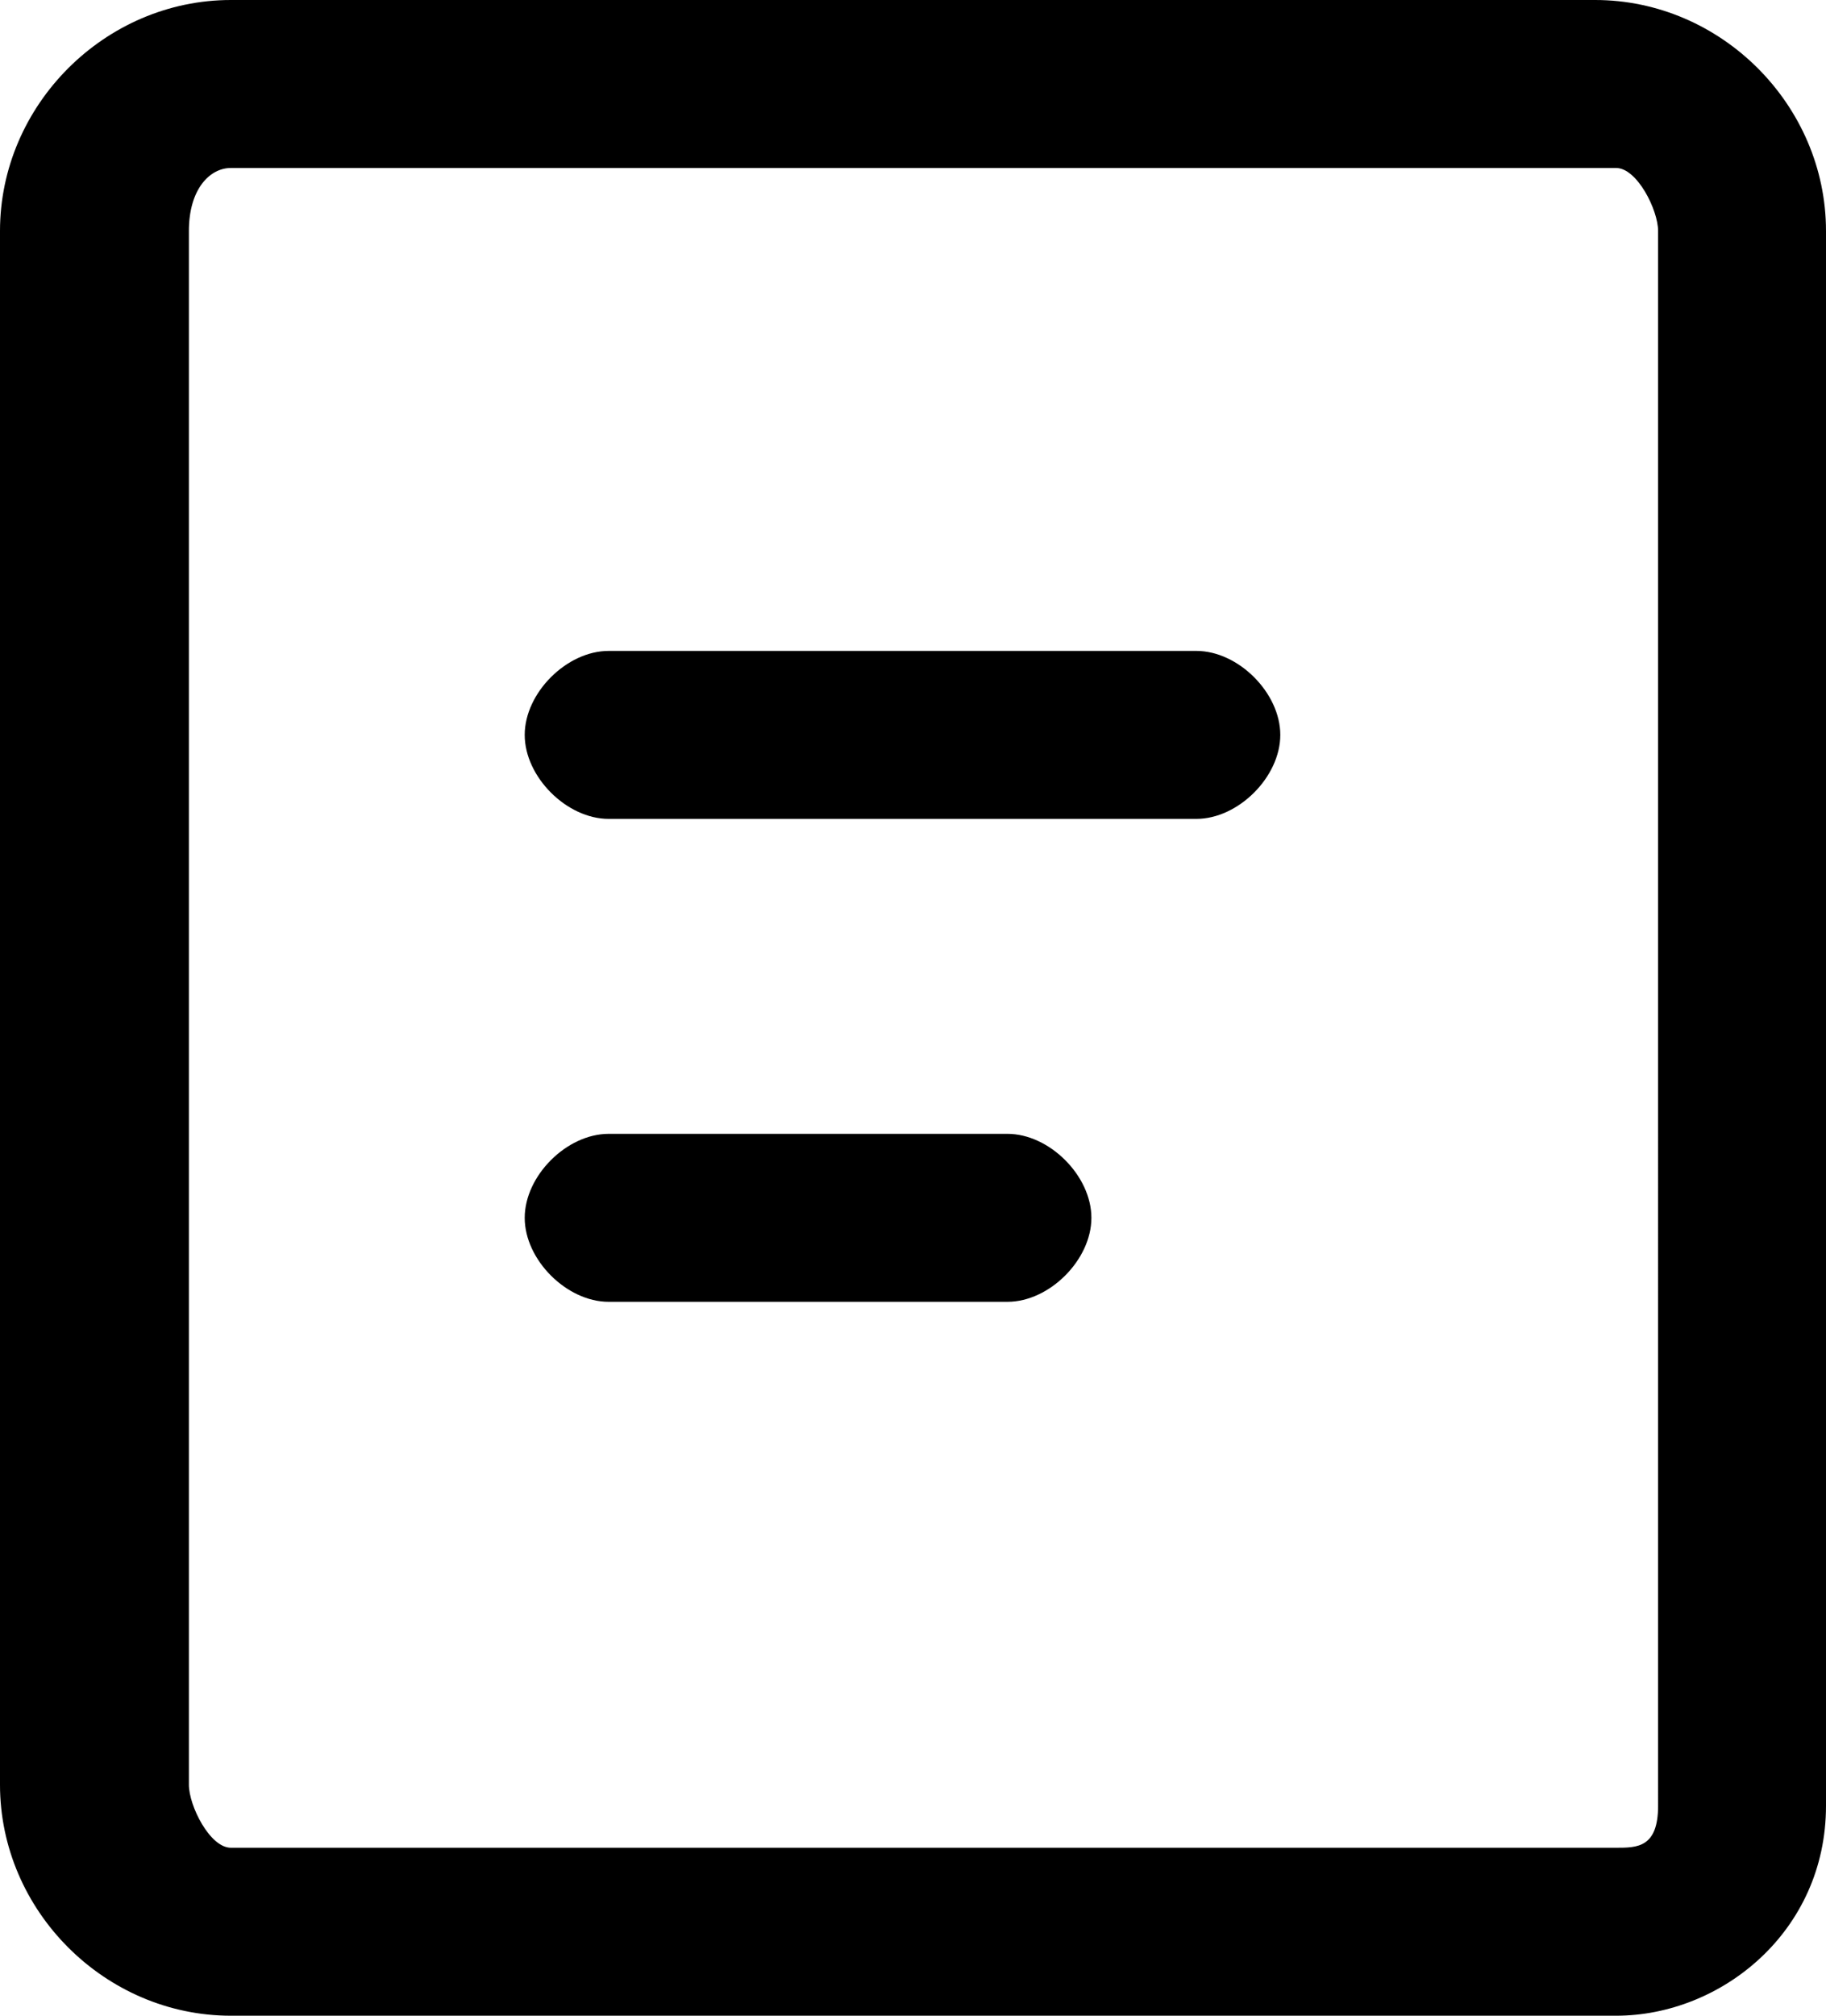
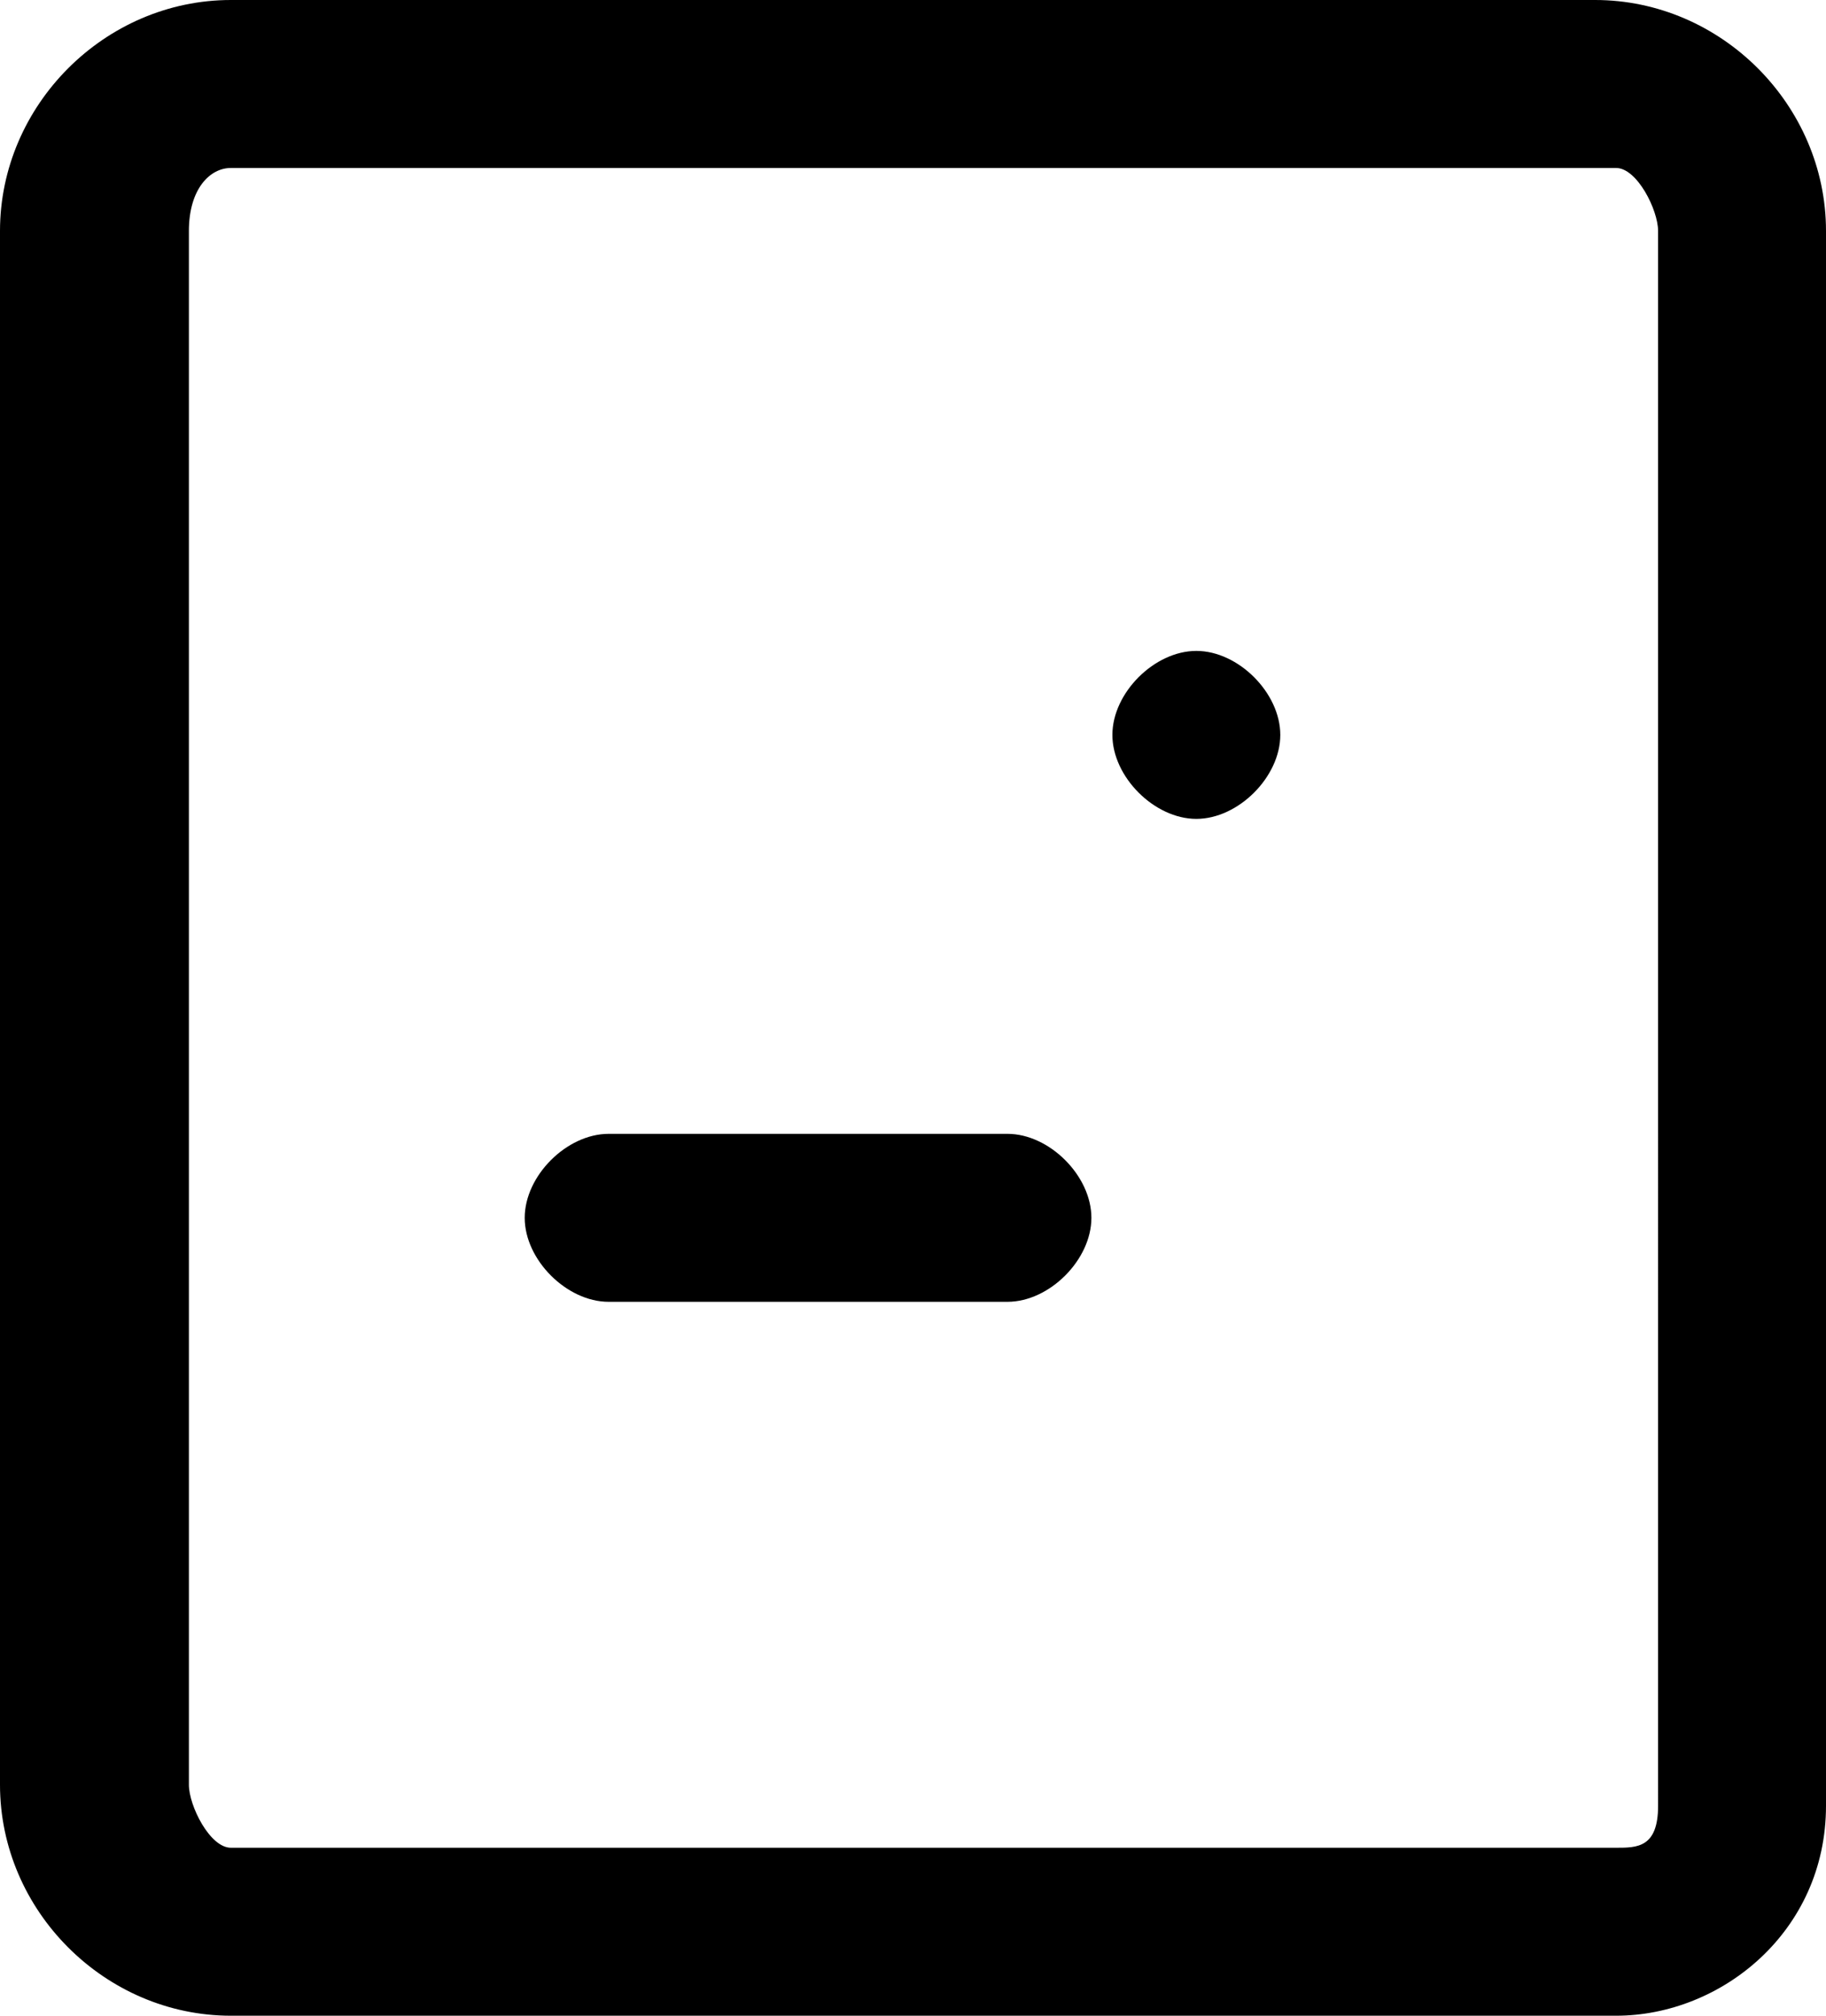
<svg xmlns="http://www.w3.org/2000/svg" id="Layer_1" data-name="Layer 1" version="1.1" viewBox="0 0 8.7 9.6">
  <defs>
    <style>.cls-1{fill:#000;stroke-width:0}</style>
  </defs>
-   <path d="M7.6 0c.6 0 1.1.5 1.1 1.1v7.5c0 .6-.5 1-1 1H1.1C.5 9.6 0 9.1 0 8.5V1.1C0 .5.5 0 1.1 0h6.5Zm0 .8H1.1C1 .8.9.9.9 1.1v7.4c0 .1.1.3.2.3h6.6c.1 0 .2 0 .2-.2V1.1c0-.1-.1-.3-.2-.3ZM4.8 5.4c.2 0 .4.2.4.4s-.2.4-.4.4H2.9c-.2 0-.4-.2-.4-.4s.2-.4.4-.4h1.9Zm.9-2.3c.2 0 .4.2.4.4s-.2.4-.4.4H2.9c-.2 0-.4-.2-.4-.4s.2-.4.4-.4h2.8Z" class="cls-1" />
+   <path d="M7.6 0c.6 0 1.1.5 1.1 1.1v7.5c0 .6-.5 1-1 1H1.1C.5 9.6 0 9.1 0 8.5V1.1C0 .5.5 0 1.1 0h6.5Zm0 .8H1.1C1 .8.9.9.9 1.1v7.4c0 .1.1.3.2.3h6.6c.1 0 .2 0 .2-.2V1.1c0-.1-.1-.3-.2-.3ZM4.8 5.4c.2 0 .4.2.4.4s-.2.4-.4.4H2.9c-.2 0-.4-.2-.4-.4s.2-.4.4-.4h1.9Zm.9-2.3c.2 0 .4.2.4.4s-.2.4-.4.4c-.2 0-.4-.2-.4-.4s.2-.4.4-.4h2.8Z" class="cls-1" />
</svg>